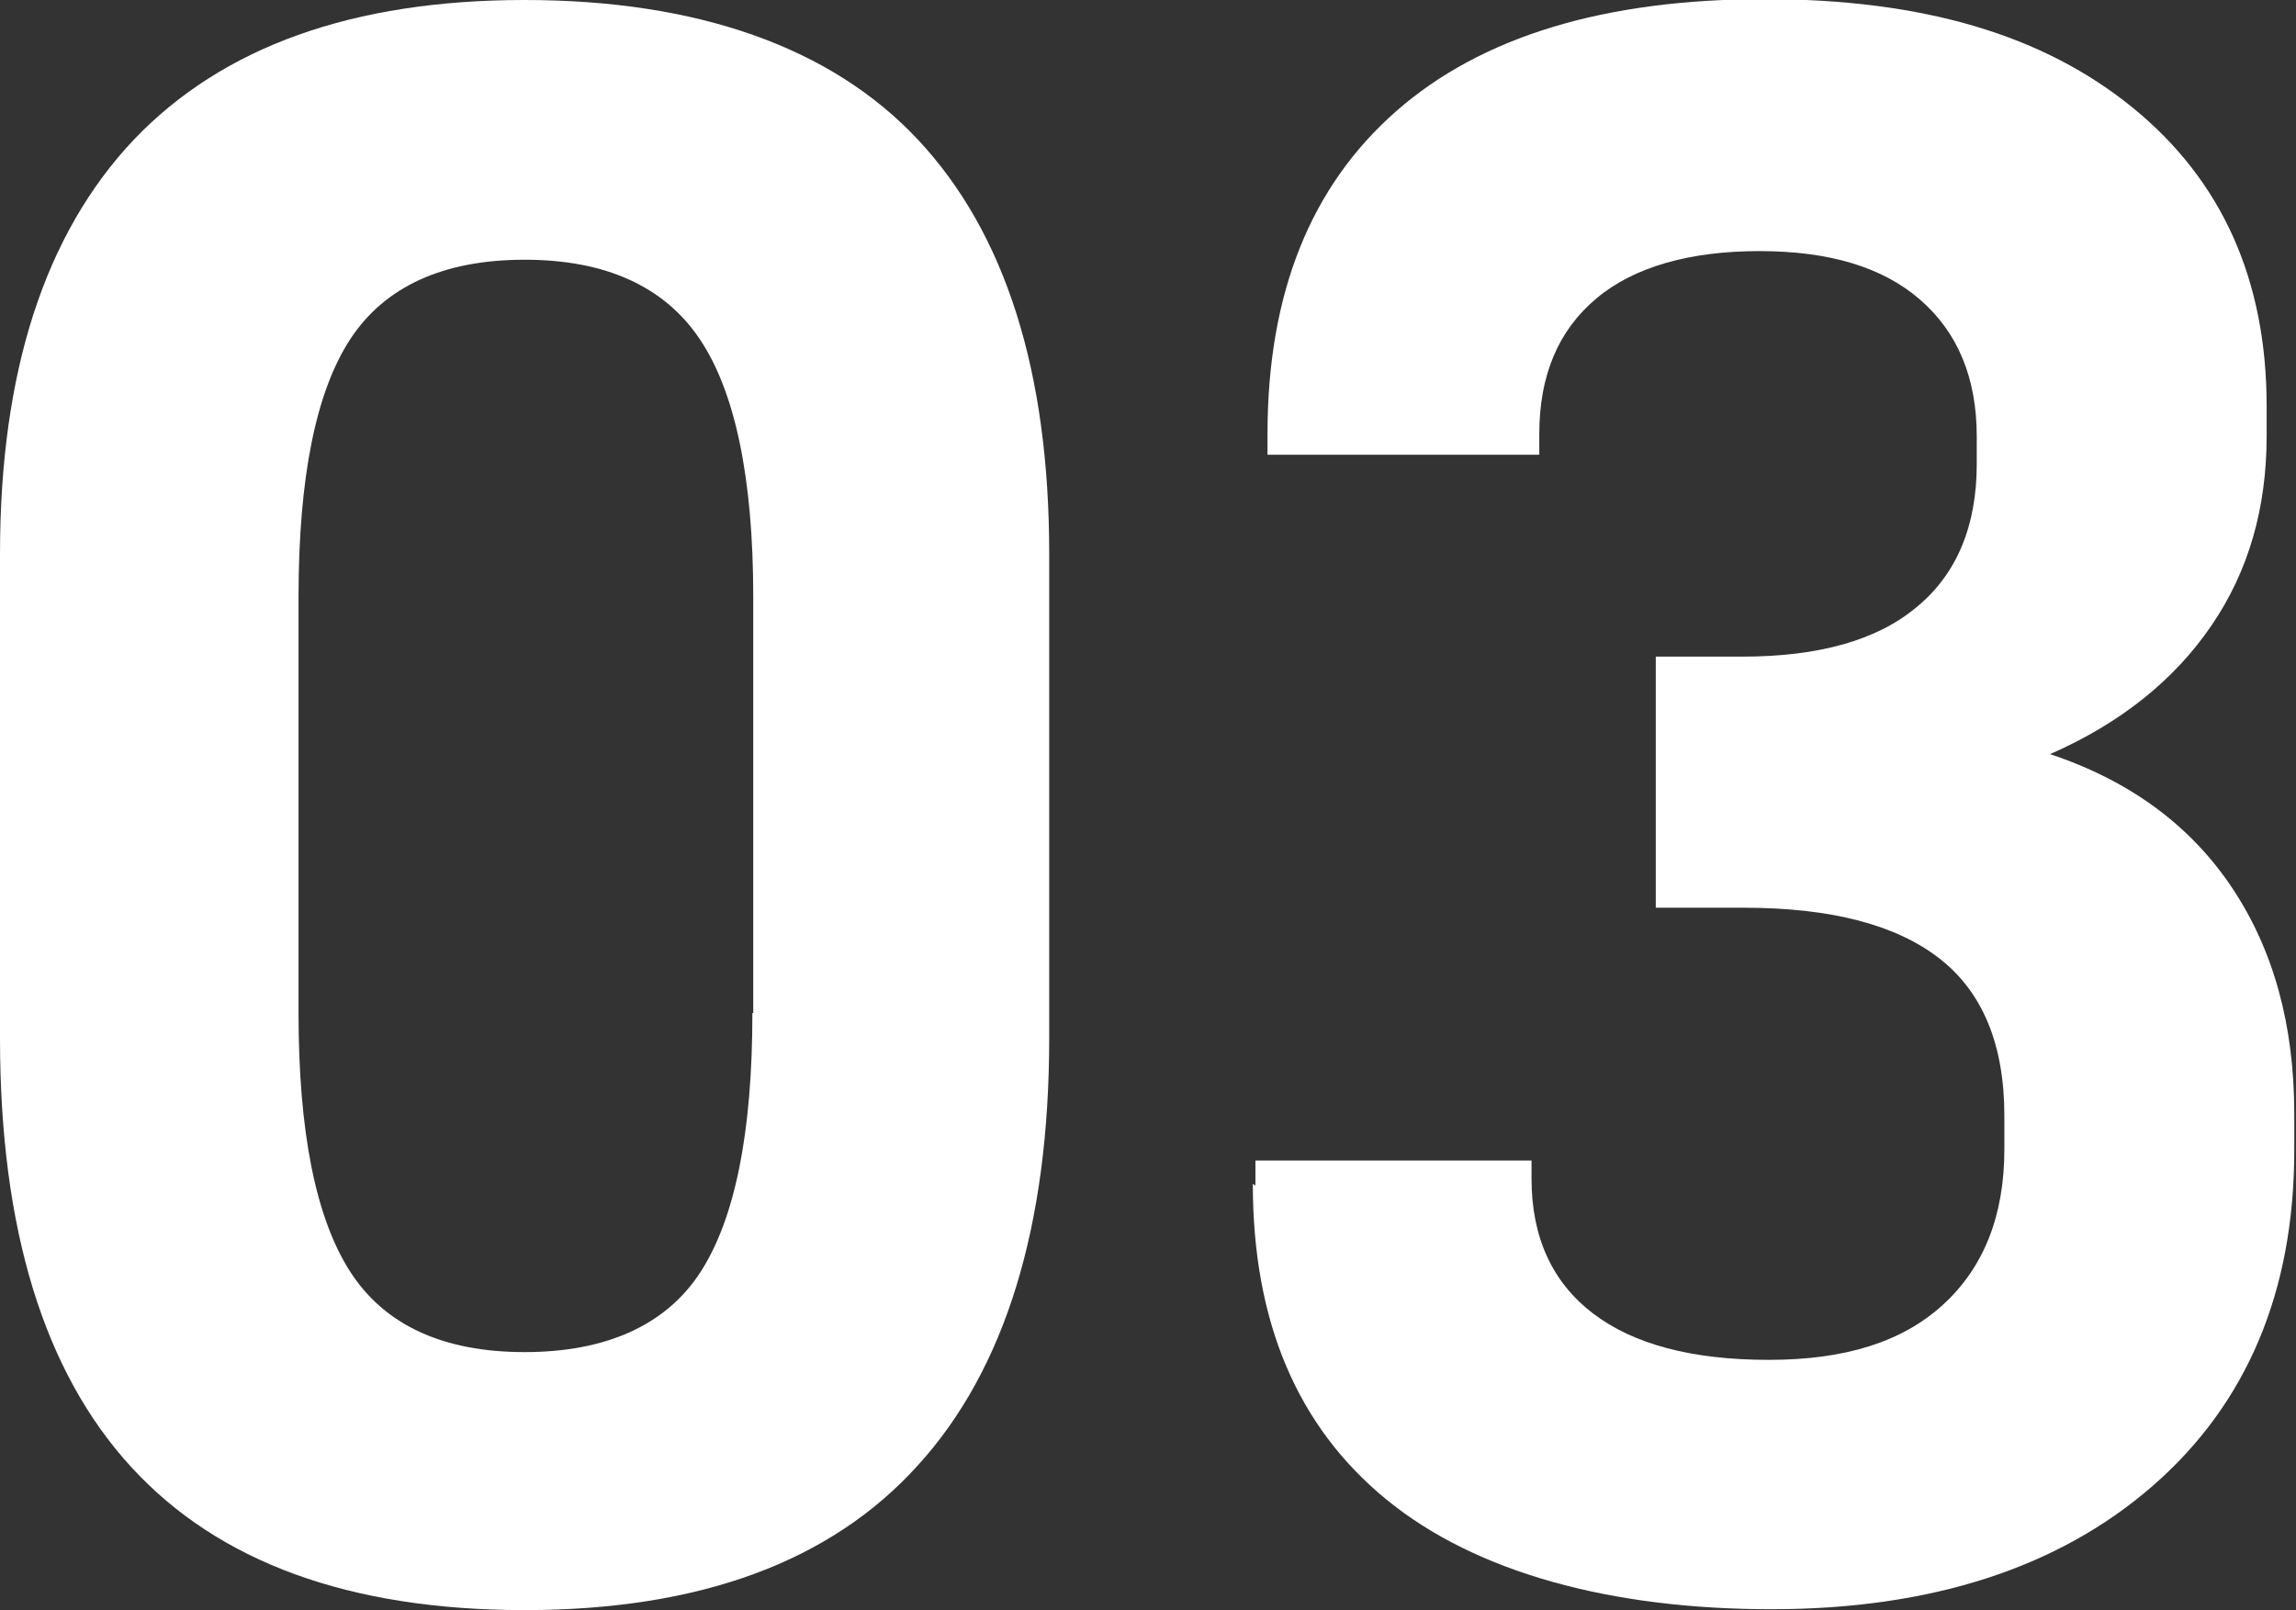
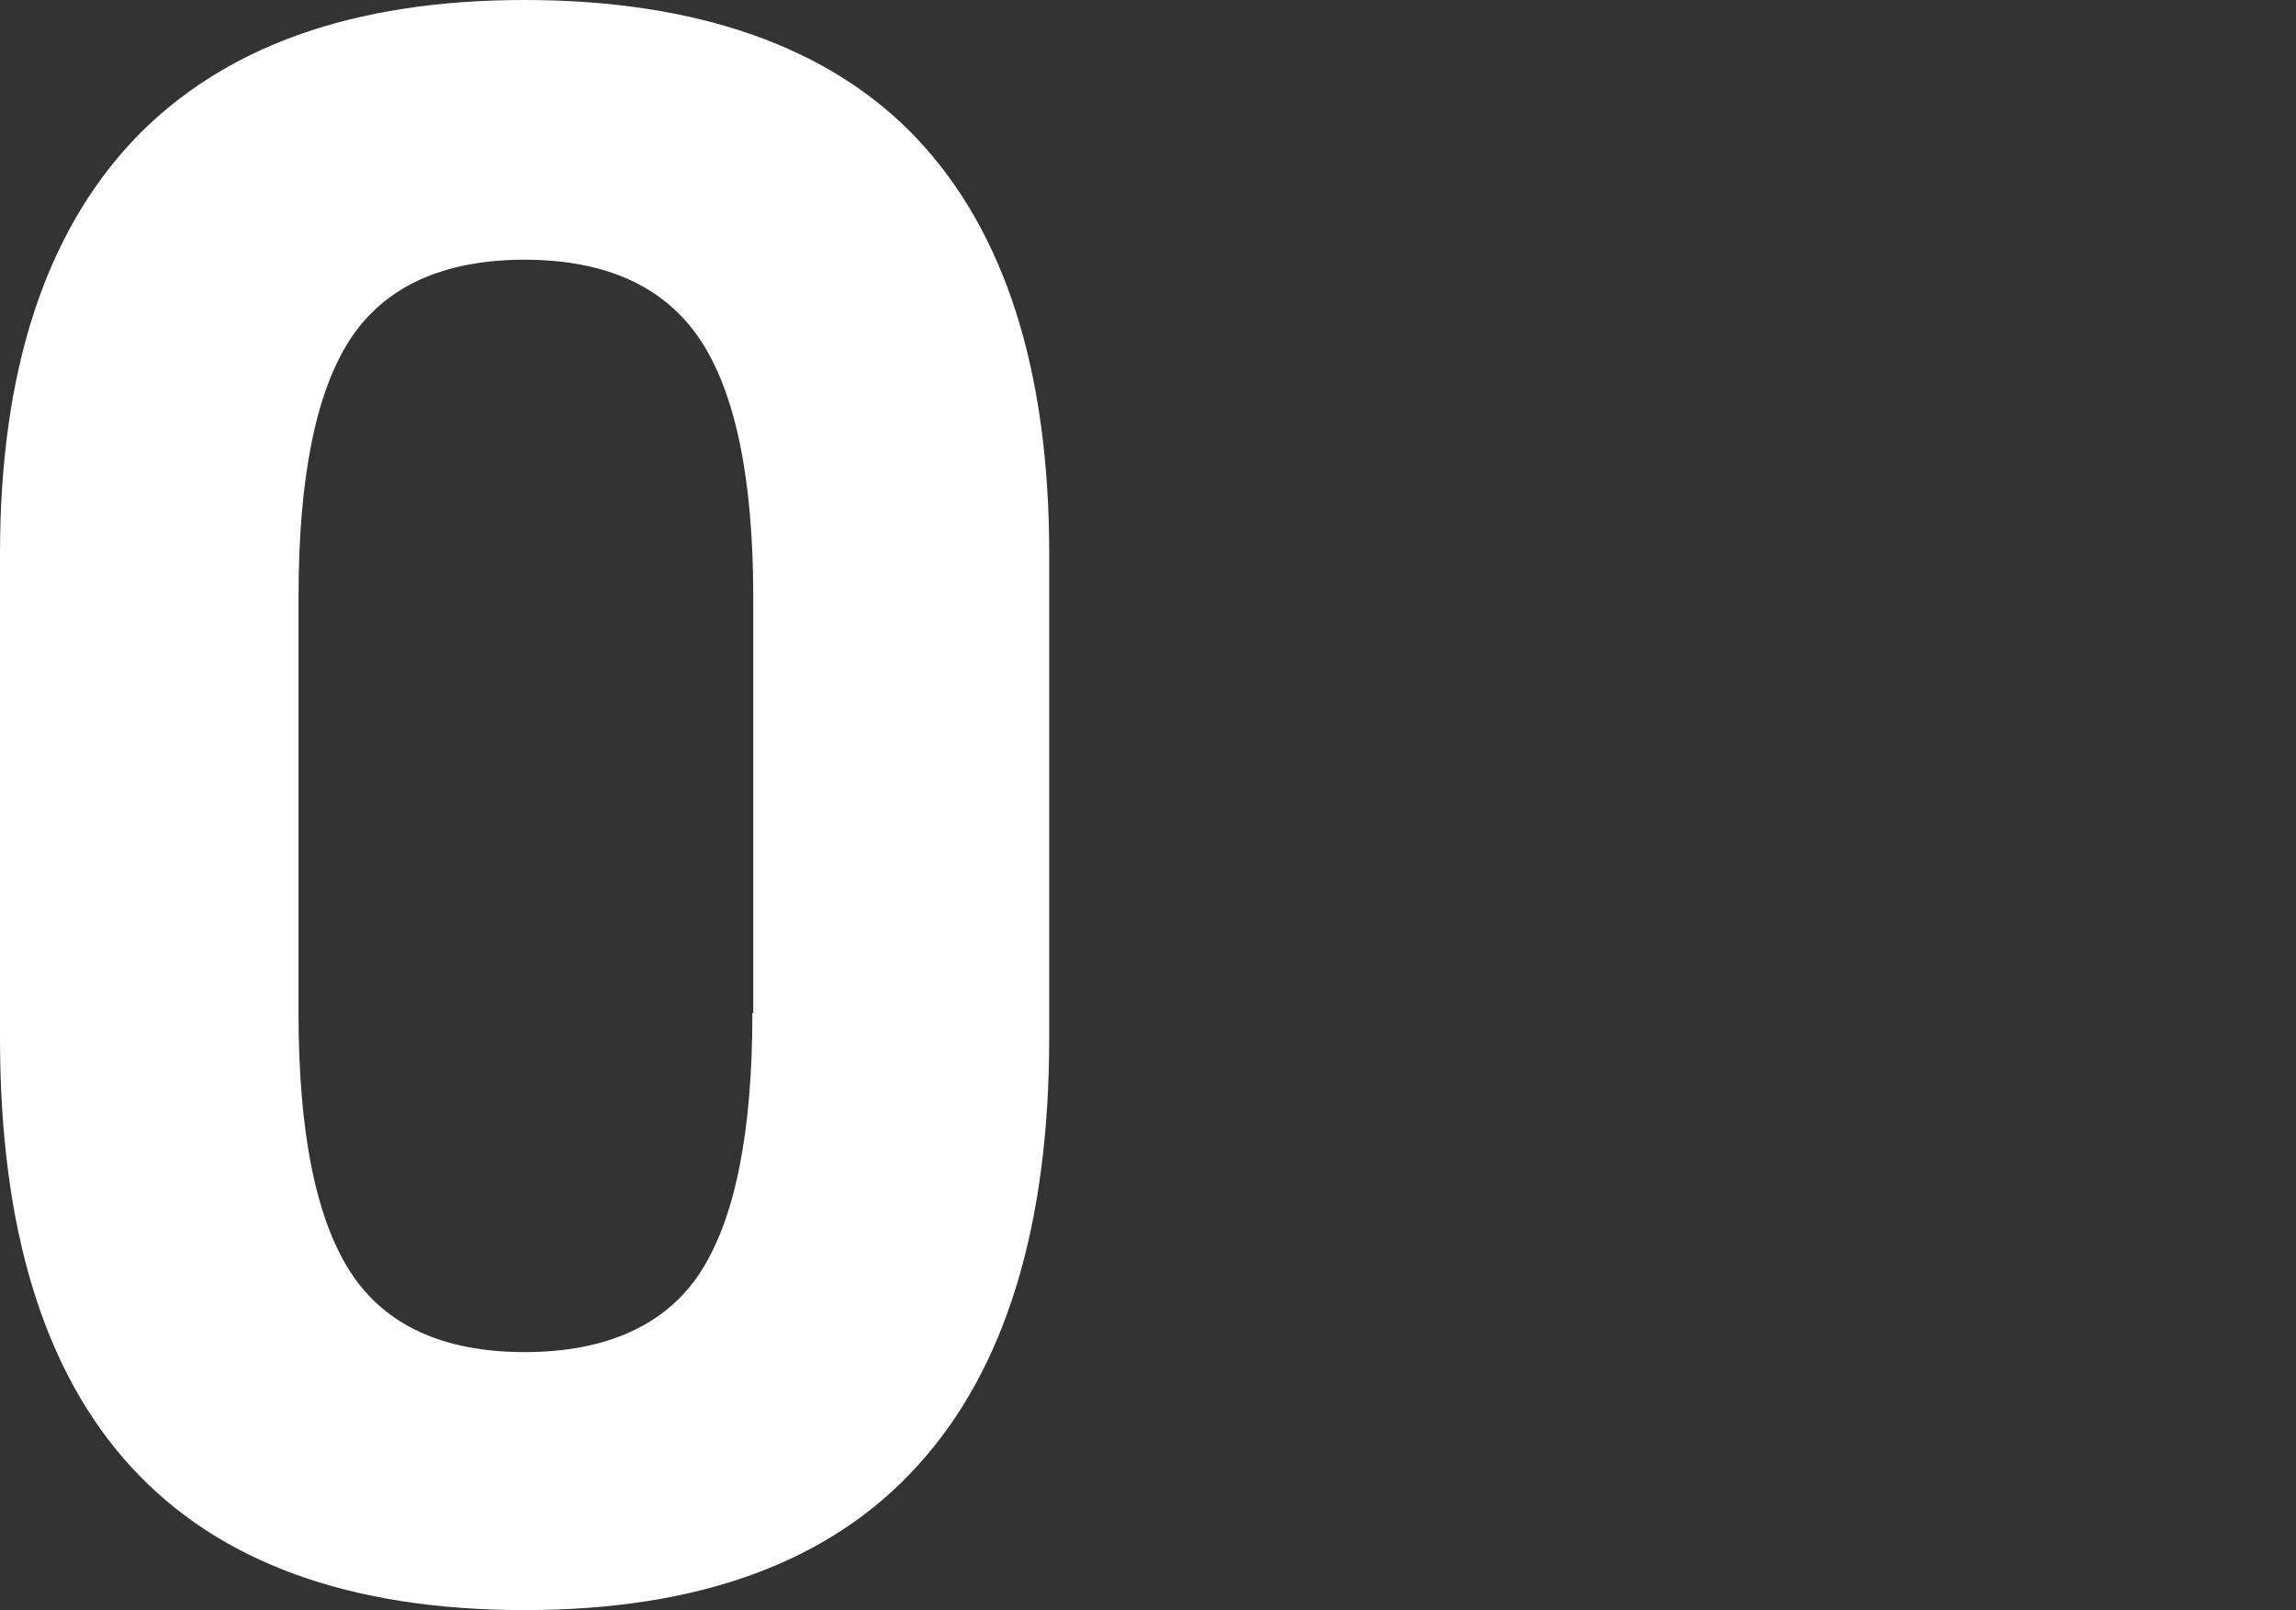
<svg xmlns="http://www.w3.org/2000/svg" id="_イヤー_2" viewBox="0 0 26.61 18.66">
  <rect x="0" y="0" width="26.61" height="18.66" fill="#333333" stroke="none" />
  <g id="_イヤー_1-2">
    <g>
      <path d="M0,6.42C0,4.31,.52,2.71,1.55,1.62,2.58,.54,4.09,0,6.08,0s3.55,.54,4.56,1.62c1.01,1.08,1.52,2.68,1.52,4.8v5.61c0,2.18-.51,3.84-1.52,4.95-1.01,1.12-2.53,1.68-4.56,1.68-4.05,0-6.08-2.21-6.08-6.63V6.42Zm8.73,5.32V6.92c0-1.38-.21-2.38-.62-2.99-.41-.61-1.09-.92-2.03-.92s-1.62,.31-2.02,.92c-.4,.61-.6,1.61-.6,2.99v4.82c0,1.38,.2,2.38,.6,3,.4,.62,1.08,.93,2.02,.93s1.64-.31,2.04-.93,.6-1.62,.6-3Z" style="fill:#fff;" />
-       <path d="M14.55,13.74v-.29h3.2v.21c0,.68,.24,1.2,.71,1.56s1.15,.54,2.04,.54,1.55-.21,2.02-.64c.47-.43,.71-1.03,.71-1.8v-.39c0-.82-.25-1.43-.75-1.82s-1.25-.59-2.27-.59h-1.02v-2.91h1c.89,0,1.57-.19,2.03-.58,.46-.38,.69-.94,.69-1.65v-.32c0-.68-.22-1.21-.66-1.59-.44-.38-1.06-.56-1.86-.56s-1.45,.18-1.89,.55c-.44,.37-.66,.89-.66,1.57v.24h-3.15v-.24c0-1.63,.5-2.87,1.49-3.74s2.42-1.3,4.27-1.3,3.24,.42,4.27,1.26c1.03,.84,1.55,1.99,1.55,3.46v.34c0,.84-.21,1.57-.64,2.2-.43,.63-1.05,1.13-1.87,1.49,.93,.31,1.63,.83,2.11,1.55s.72,1.59,.72,2.62v.42c0,1.64-.55,2.94-1.64,3.89-1.09,.95-2.57,1.43-4.42,1.43s-3.42-.42-4.46-1.27-1.55-2.07-1.55-3.66Z" style="fill:#fff;" />
    </g>
  </g>
</svg>